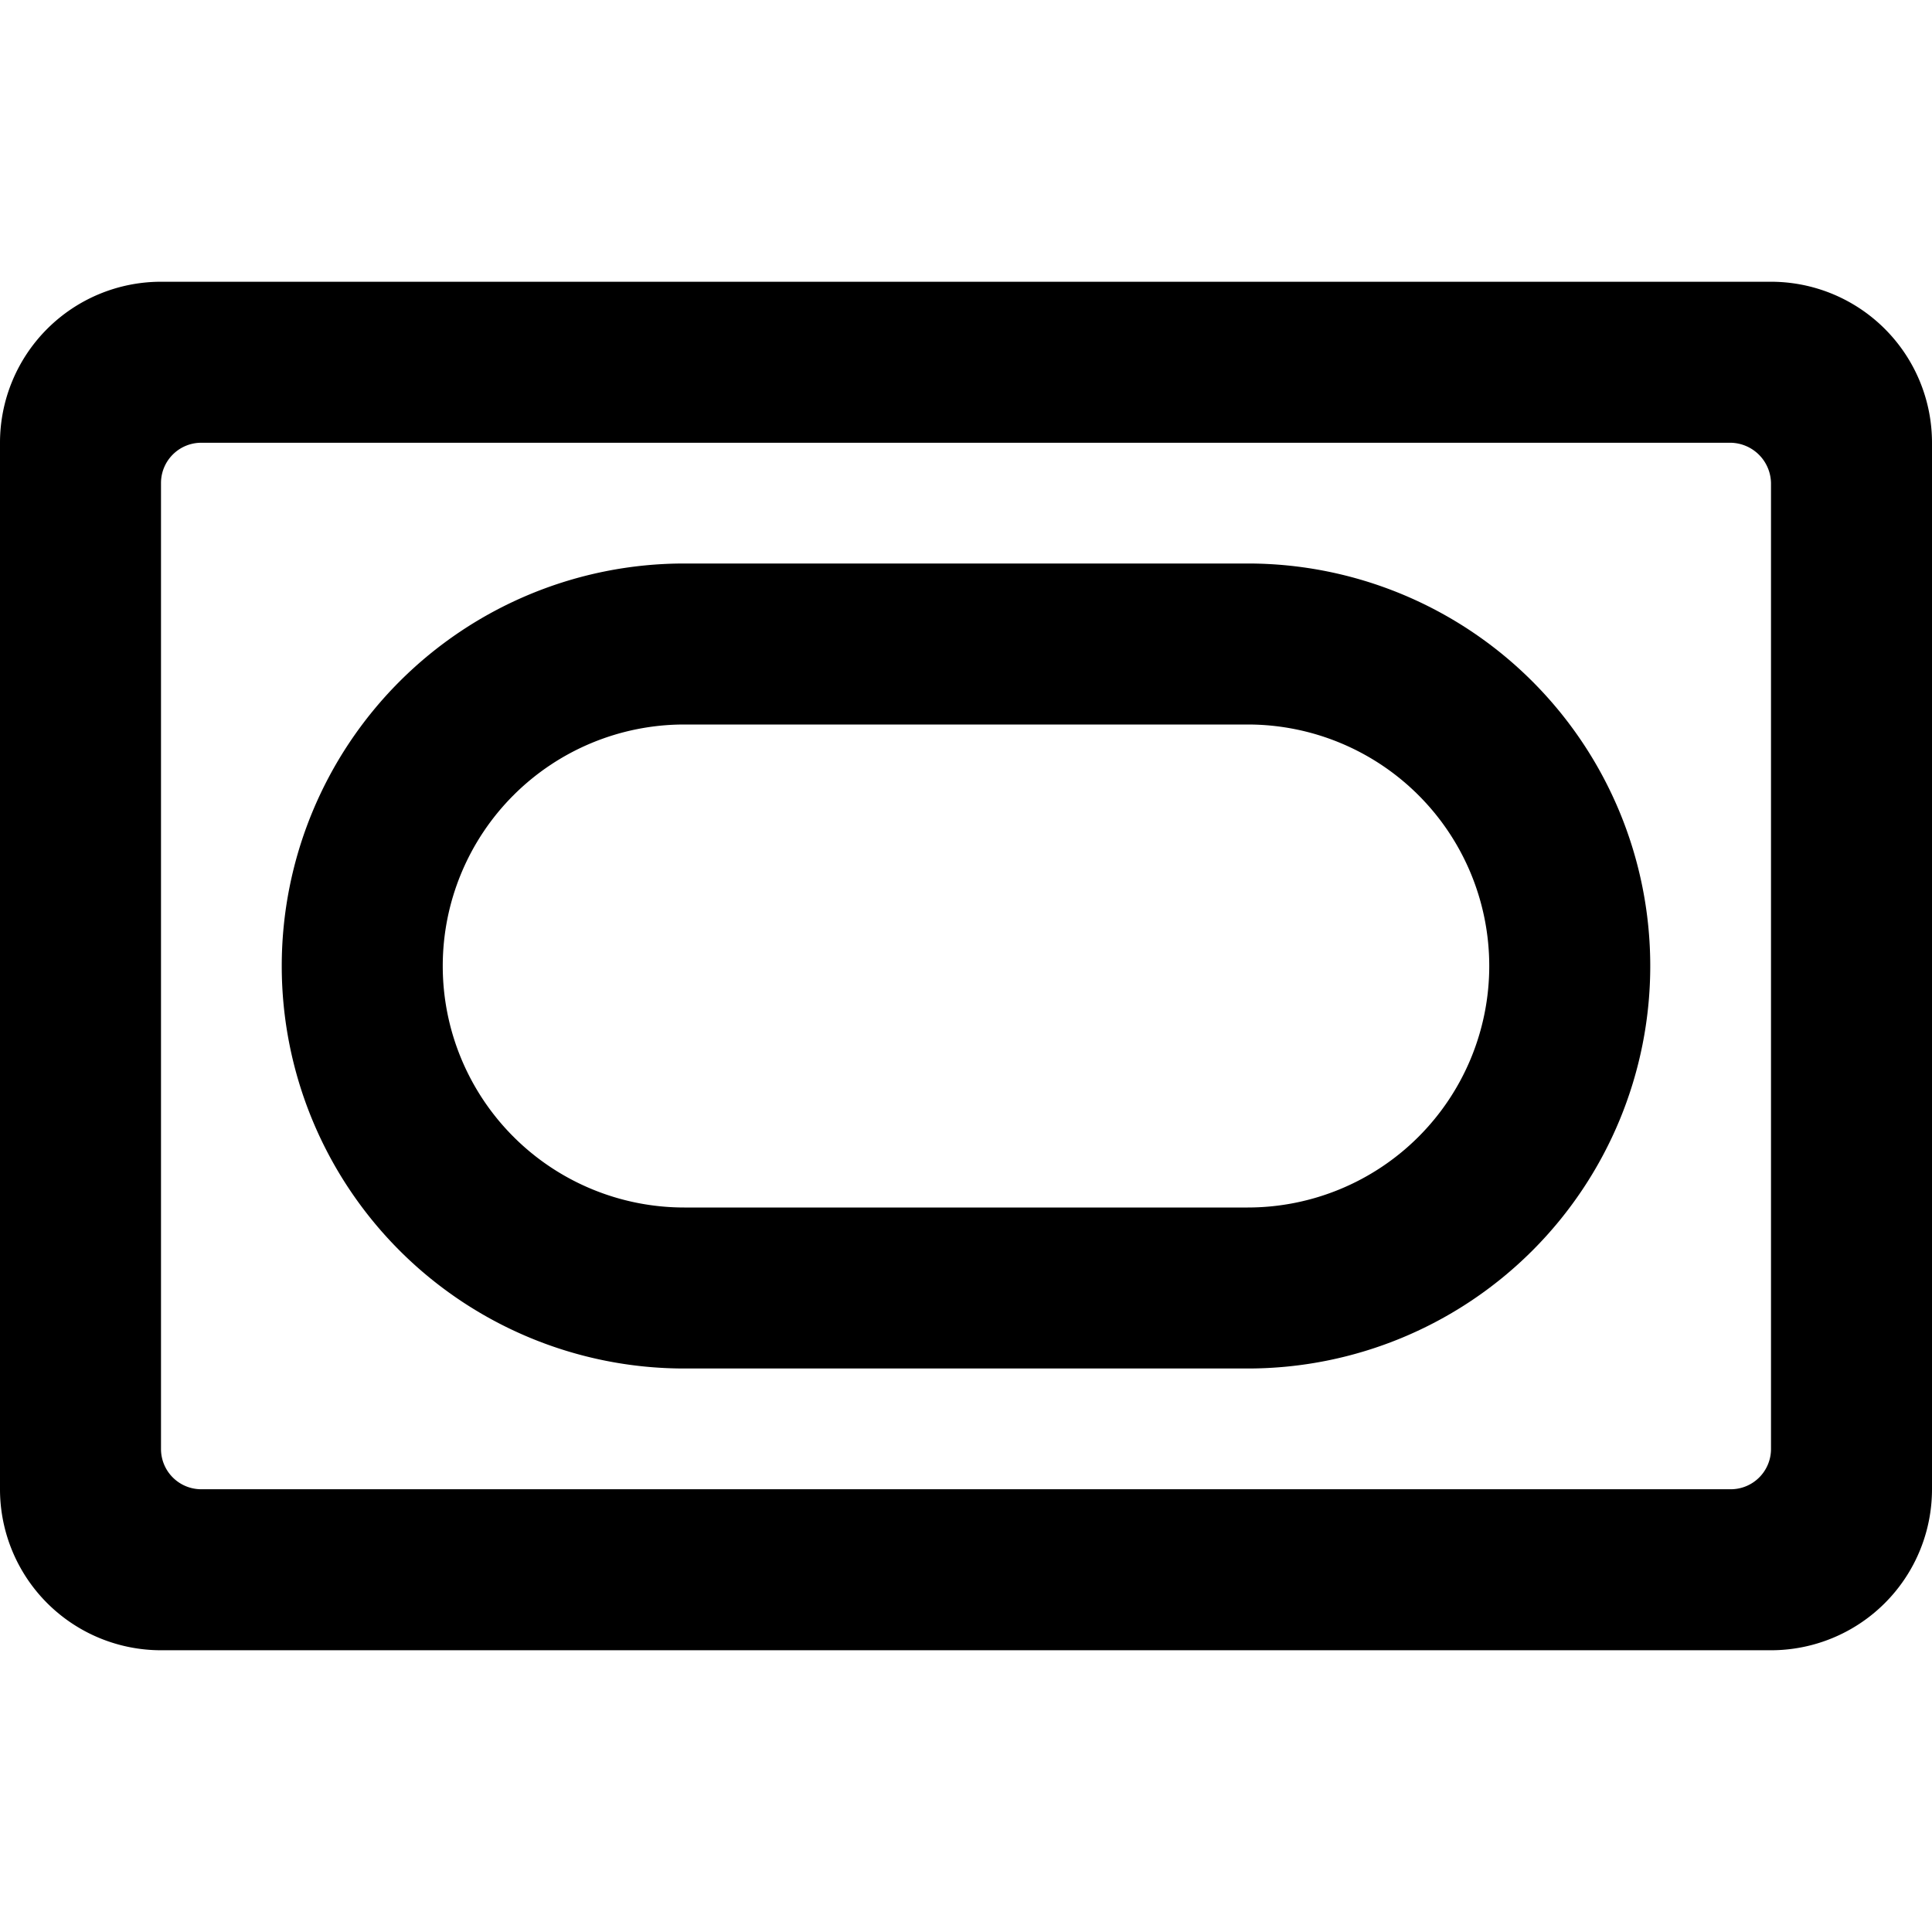
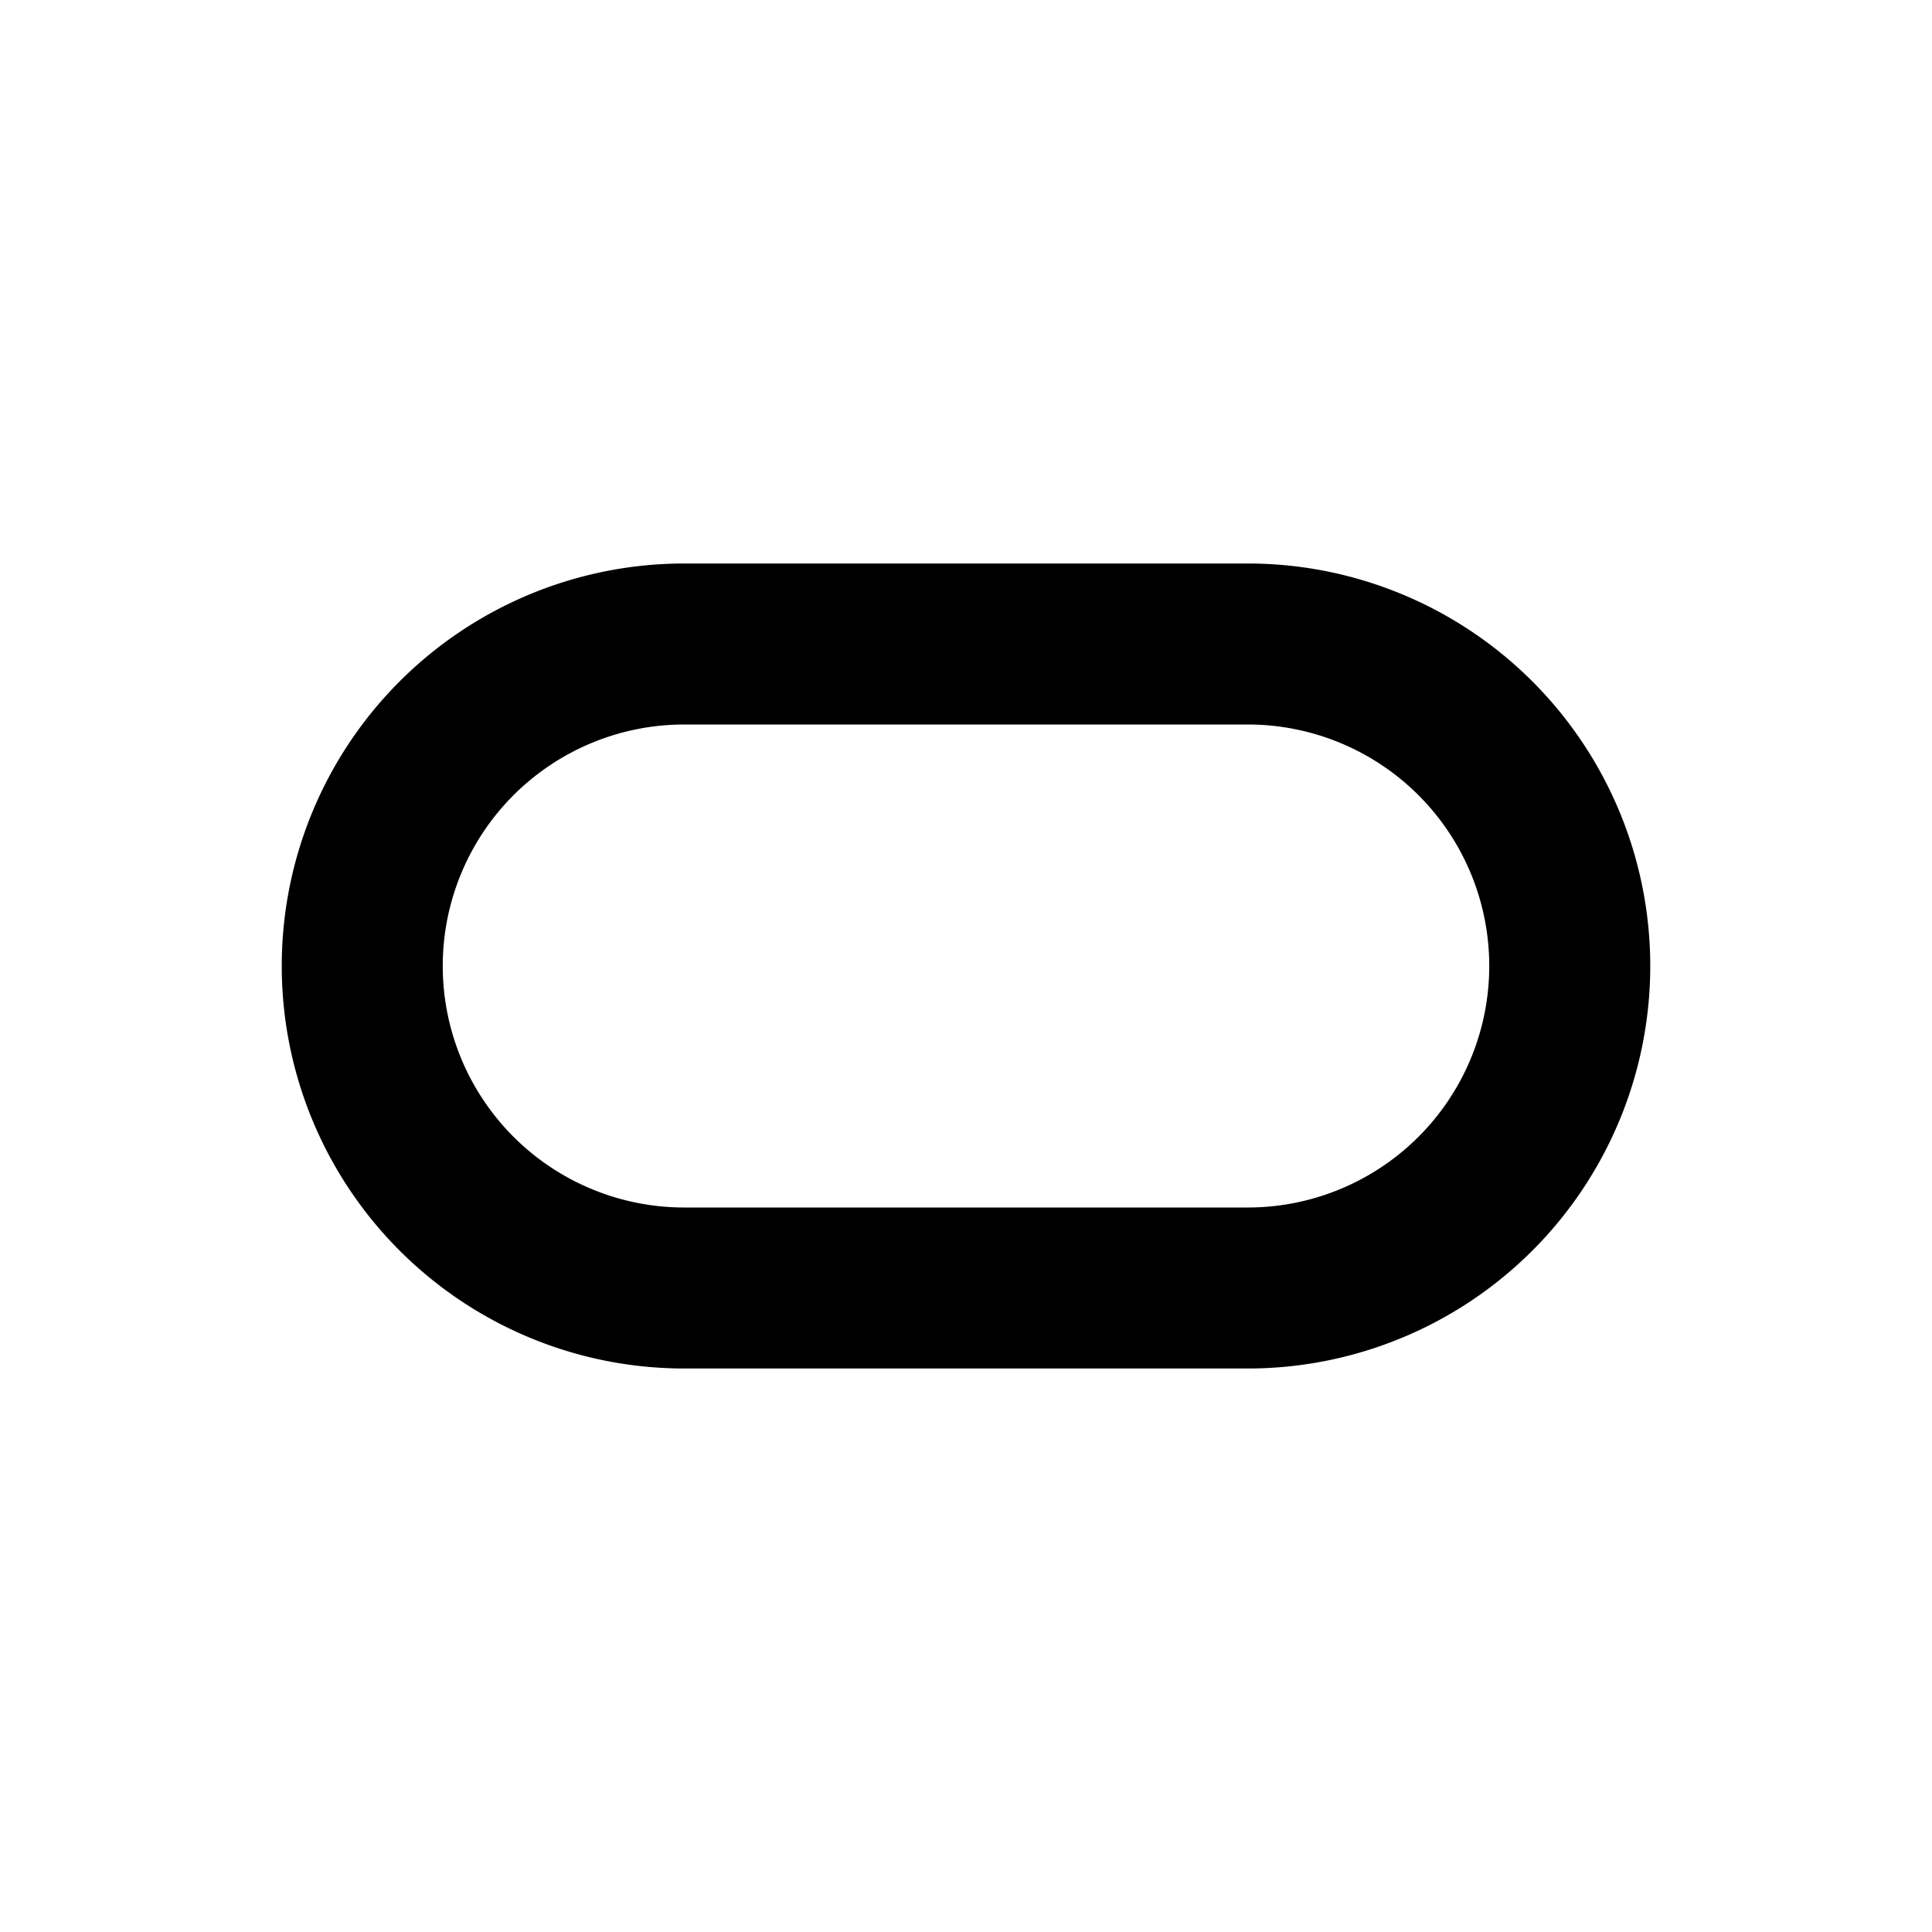
<svg xmlns="http://www.w3.org/2000/svg" viewBox="0 0 24 24">
  <g>
-     <path d="M22 3.5H2a2 2 0 0 0 -2 2v13a2 2 0 0 0 2 2h20a2 2 0 0 0 2 -2v-13a2 2 0 0 0 -2 -2ZM22 18a0.5 0.5 0 0 1 -0.5 0.5h-19A0.5 0.5 0 0 1 2 18V6a0.5 0.5 0 0 1 0.5 -0.5h19a0.51 0.51 0 0 1 0.5 0.5Z" fill="#000000" stroke-width="1" />
    <path d="M15.5 7h-7a5 5 0 0 0 0 10h7a5 5 0 0 0 0 -10Zm0 8h-7a3 3 0 0 1 0 -6h7a3 3 0 0 1 0 6Z" fill="#000000" stroke-width="1" />
  </g>
</svg>